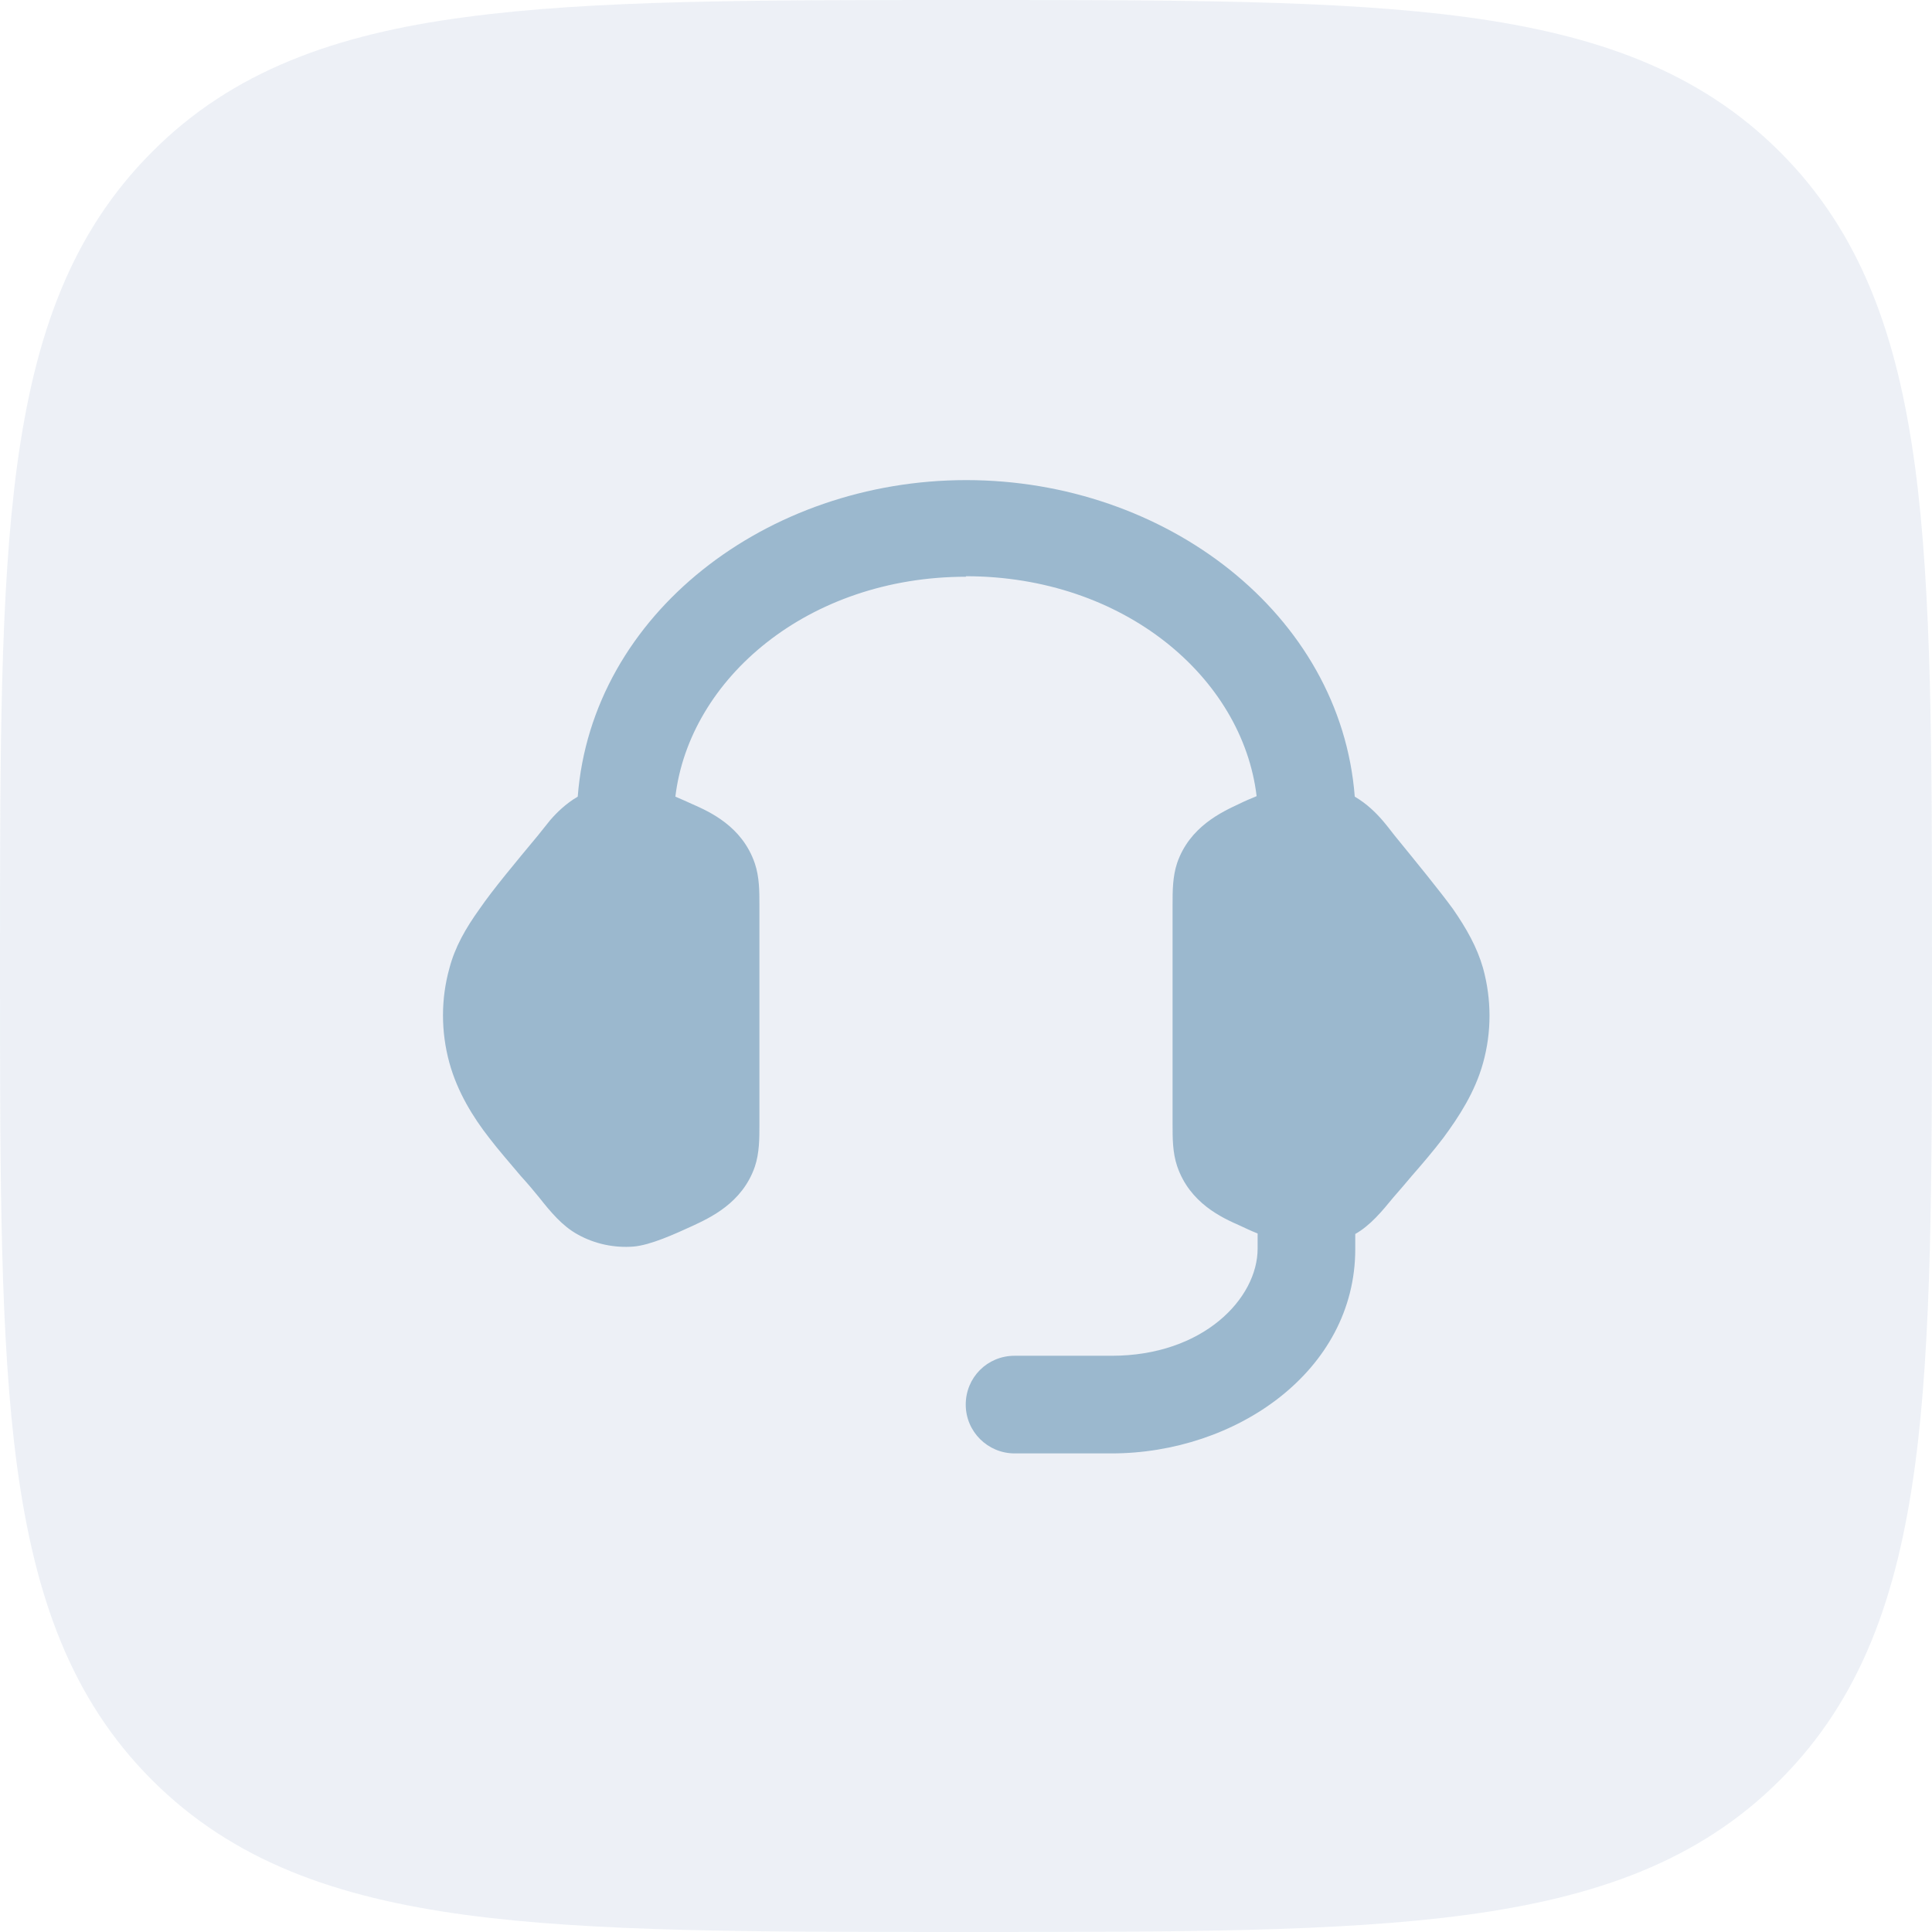
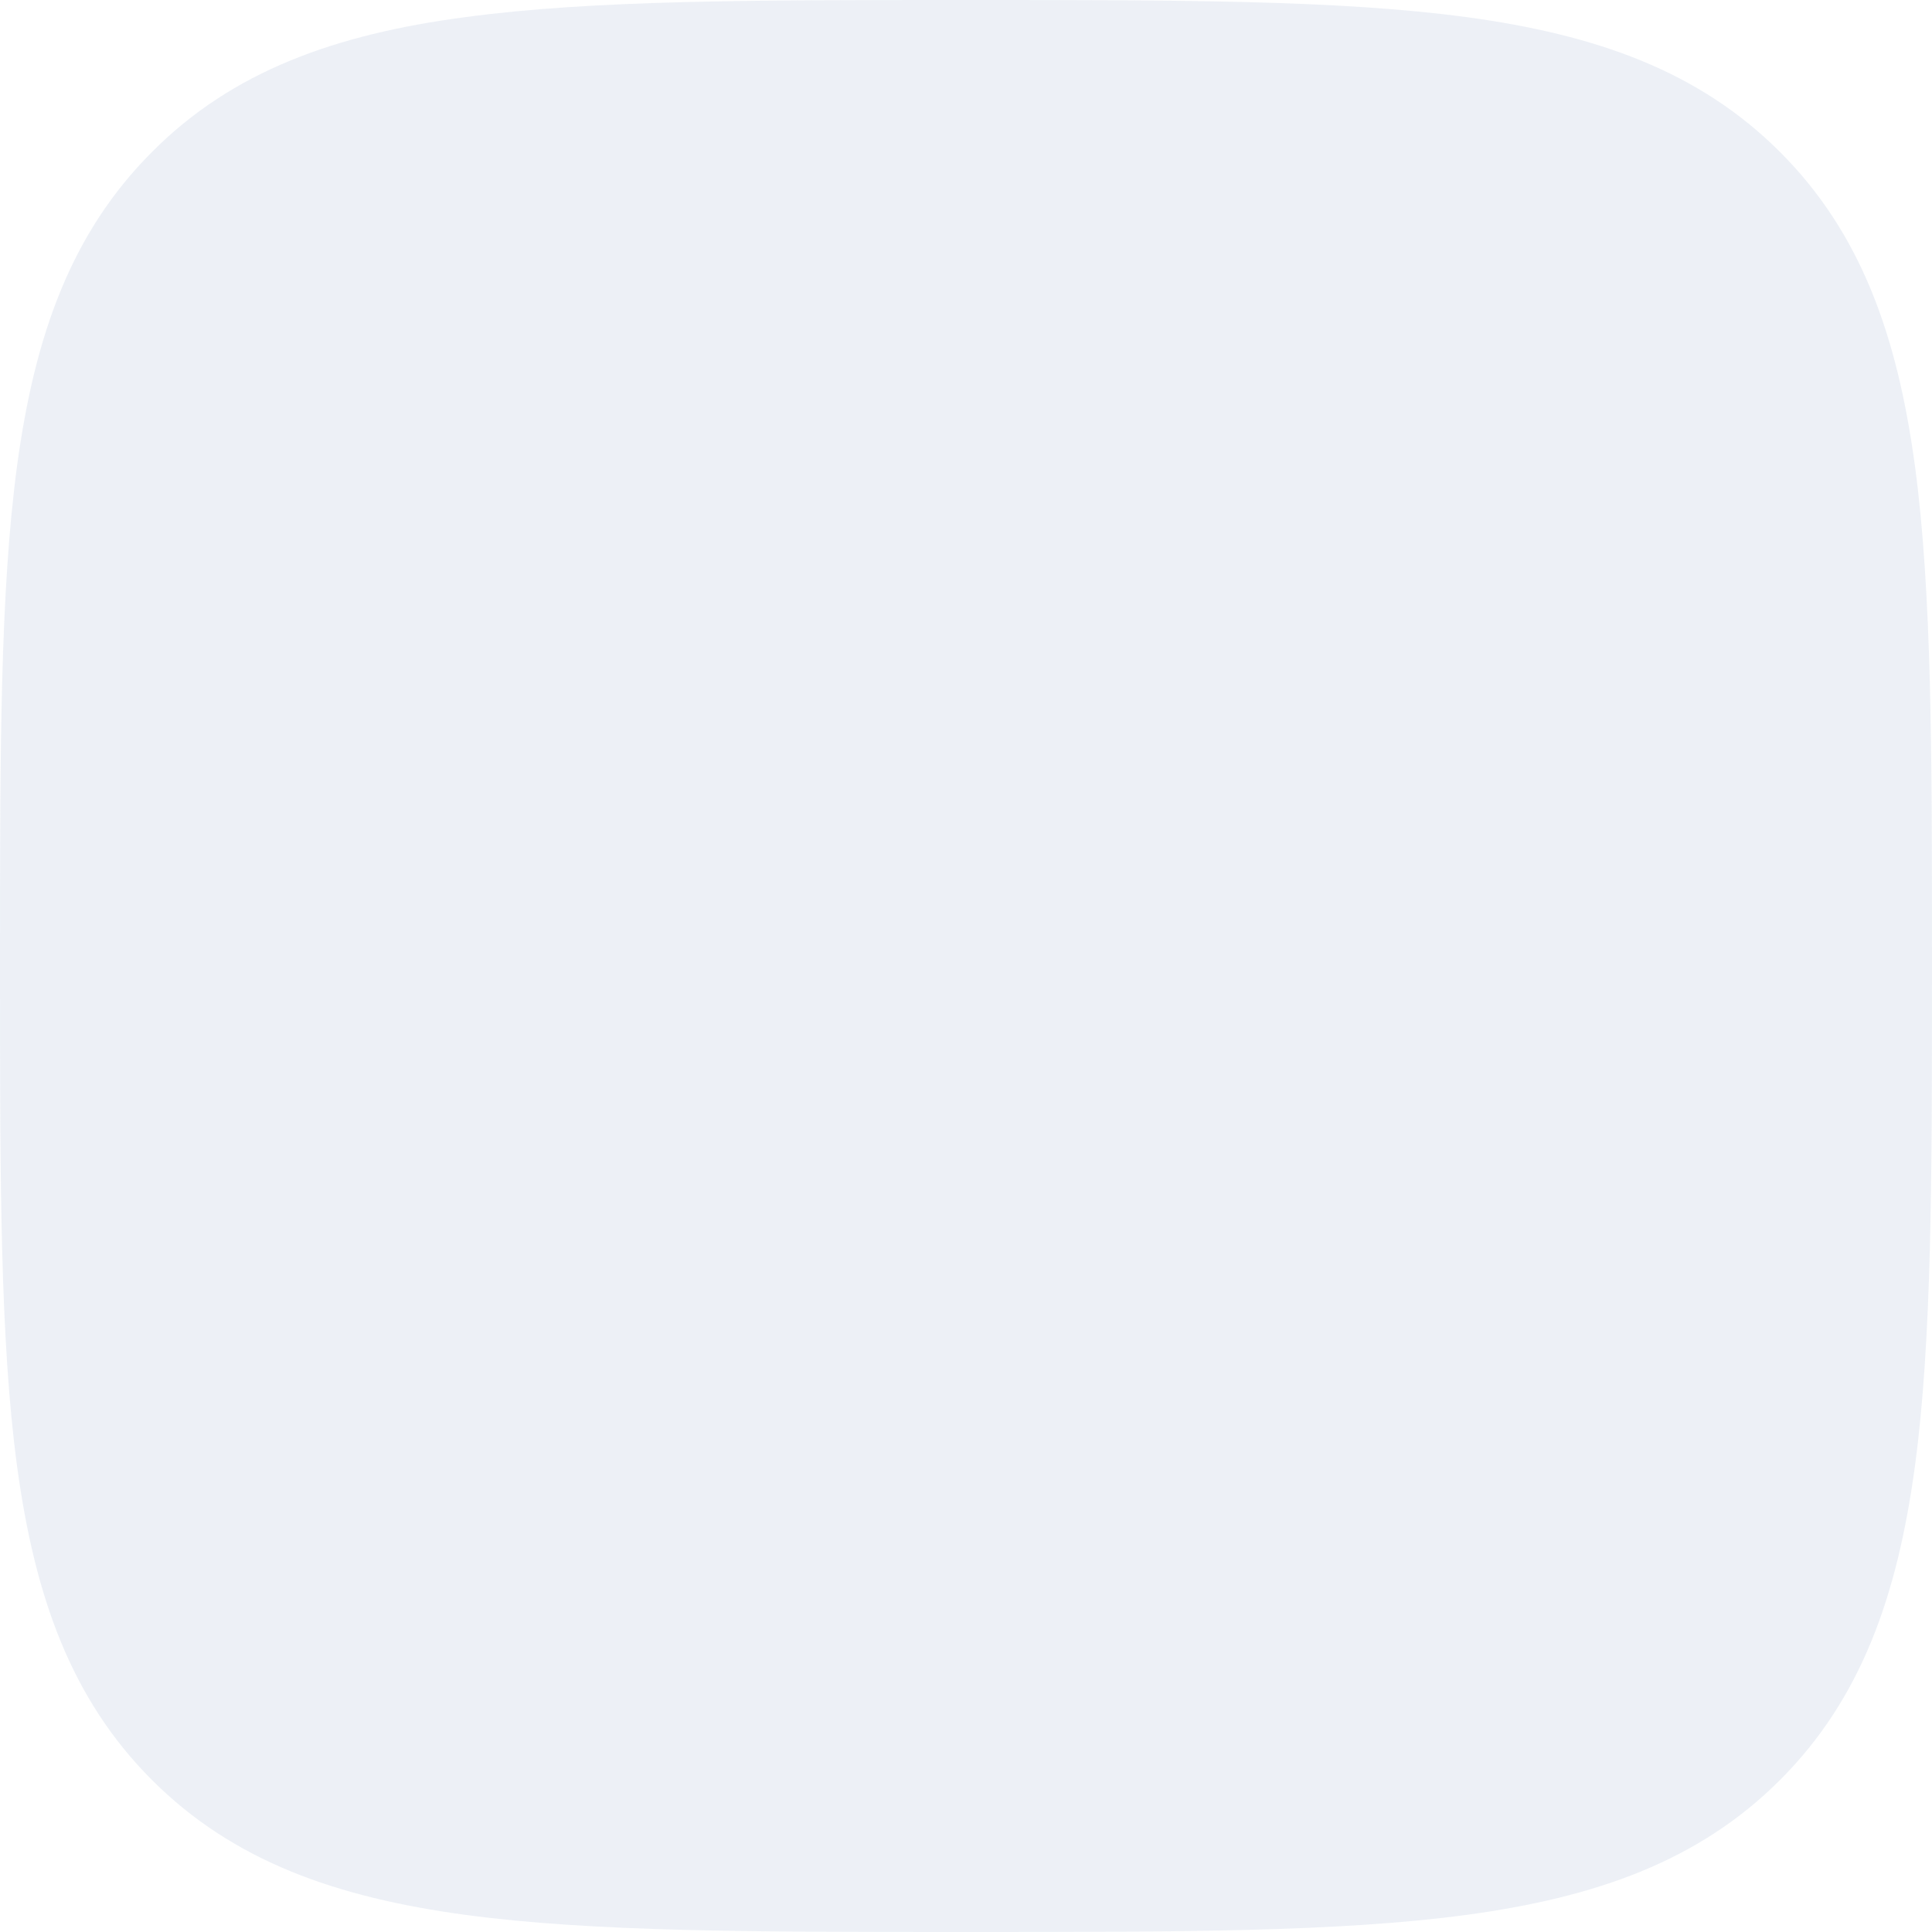
<svg xmlns="http://www.w3.org/2000/svg" id="Layer_1" data-name="Layer 1" viewBox="0 0 38.39 38.39">
  <defs>
    <style>
      .cls-1 {
        fill: #859dc4;
      }

      .cls-1, .cls-2 {
        stroke-width: 0px;
      }

      .cls-3 {
        opacity: .15;
      }

      .cls-2 {
        fill: #9bb8ce;
        fill-rule: evenodd;
      }
    </style>
  </defs>
  <g class="cls-3">
    <path class="cls-1" d="m19.3,0c4.1,0,7.32,0,9.84.34,2.58.35,4.62,1.07,6.23,2.68,1.61,1.61,2.33,3.65,2.68,6.23.34,2.52.34,5.74.34,9.84h0v.21h0c0,4.1,0,7.32-.34,9.84-.35,2.58-1.07,4.62-2.68,6.23s-3.65,2.33-6.23,2.68c-2.52.34-5.74.34-9.84.34h-.21c-4.1,0-7.32,0-9.84-.34-2.58-.35-4.62-1.07-6.23-2.68-1.61-1.61-2.33-3.65-2.68-6.23C0,26.63,0,23.4,0,19.3v-.21c0-4.1,0-7.32.34-9.84.35-2.58,1.07-4.62,2.68-6.23C4.62,1.41,6.67.68,9.25.34,11.76,0,14.99,0,19.09,0h.21Z" />
  </g>
-   <path class="cls-2" d="m19.2,11.46c-3.15,0-5.5,2.03-5.78,4.37.12.05.23.1.34.15.34.15.99.44,1.24,1.18.09.27.09.55.09.82v4.38c0,.26,0,.55-.09.82-.25.73-.9,1.02-1.24,1.18-.35.16-.83.38-1.17.41-.38.03-.77-.05-1.11-.24-.31-.17-.54-.45-.77-.74-.08-.1-.24-.29-.36-.42h0c-.2-.24-.44-.51-.63-.76-.32-.41-.63-.91-.79-1.49-.17-.62-.17-1.27,0-1.88.11-.42.32-.79.6-1.18.26-.38.72-.93,1.16-1.46h0c.07-.09.17-.21.24-.3.13-.15.31-.33.55-.47h0c.28-3.63,3.76-6.29,7.72-6.29s7.44,2.66,7.72,6.29h0c.24.14.42.32.55.47.07.08.17.21.24.3h0c.44.54.89,1.09,1.16,1.46.27.39.48.76.6,1.18.17.62.17,1.27,0,1.88-.16.58-.48,1.07-.79,1.49-.19.25-.42.52-.63.76h0c-.11.13-.27.32-.36.42h0c-.23.28-.46.56-.76.73v.3c0,2.43-2.38,4.06-4.84,4.06h-1.93c-.53,0-.97-.43-.97-.97s.43-.97.97-.97h1.93c1.82,0,2.9-1.14,2.9-2.13v-.3c-.13-.05-.25-.11-.36-.16-.34-.15-.99-.44-1.24-1.18-.09-.27-.09-.55-.09-.82v-4.38c0-.26,0-.55.09-.82.25-.73.9-1.02,1.24-1.18.1-.05.22-.1.34-.15-.28-2.35-2.63-4.37-5.78-4.37Z" />
</svg>